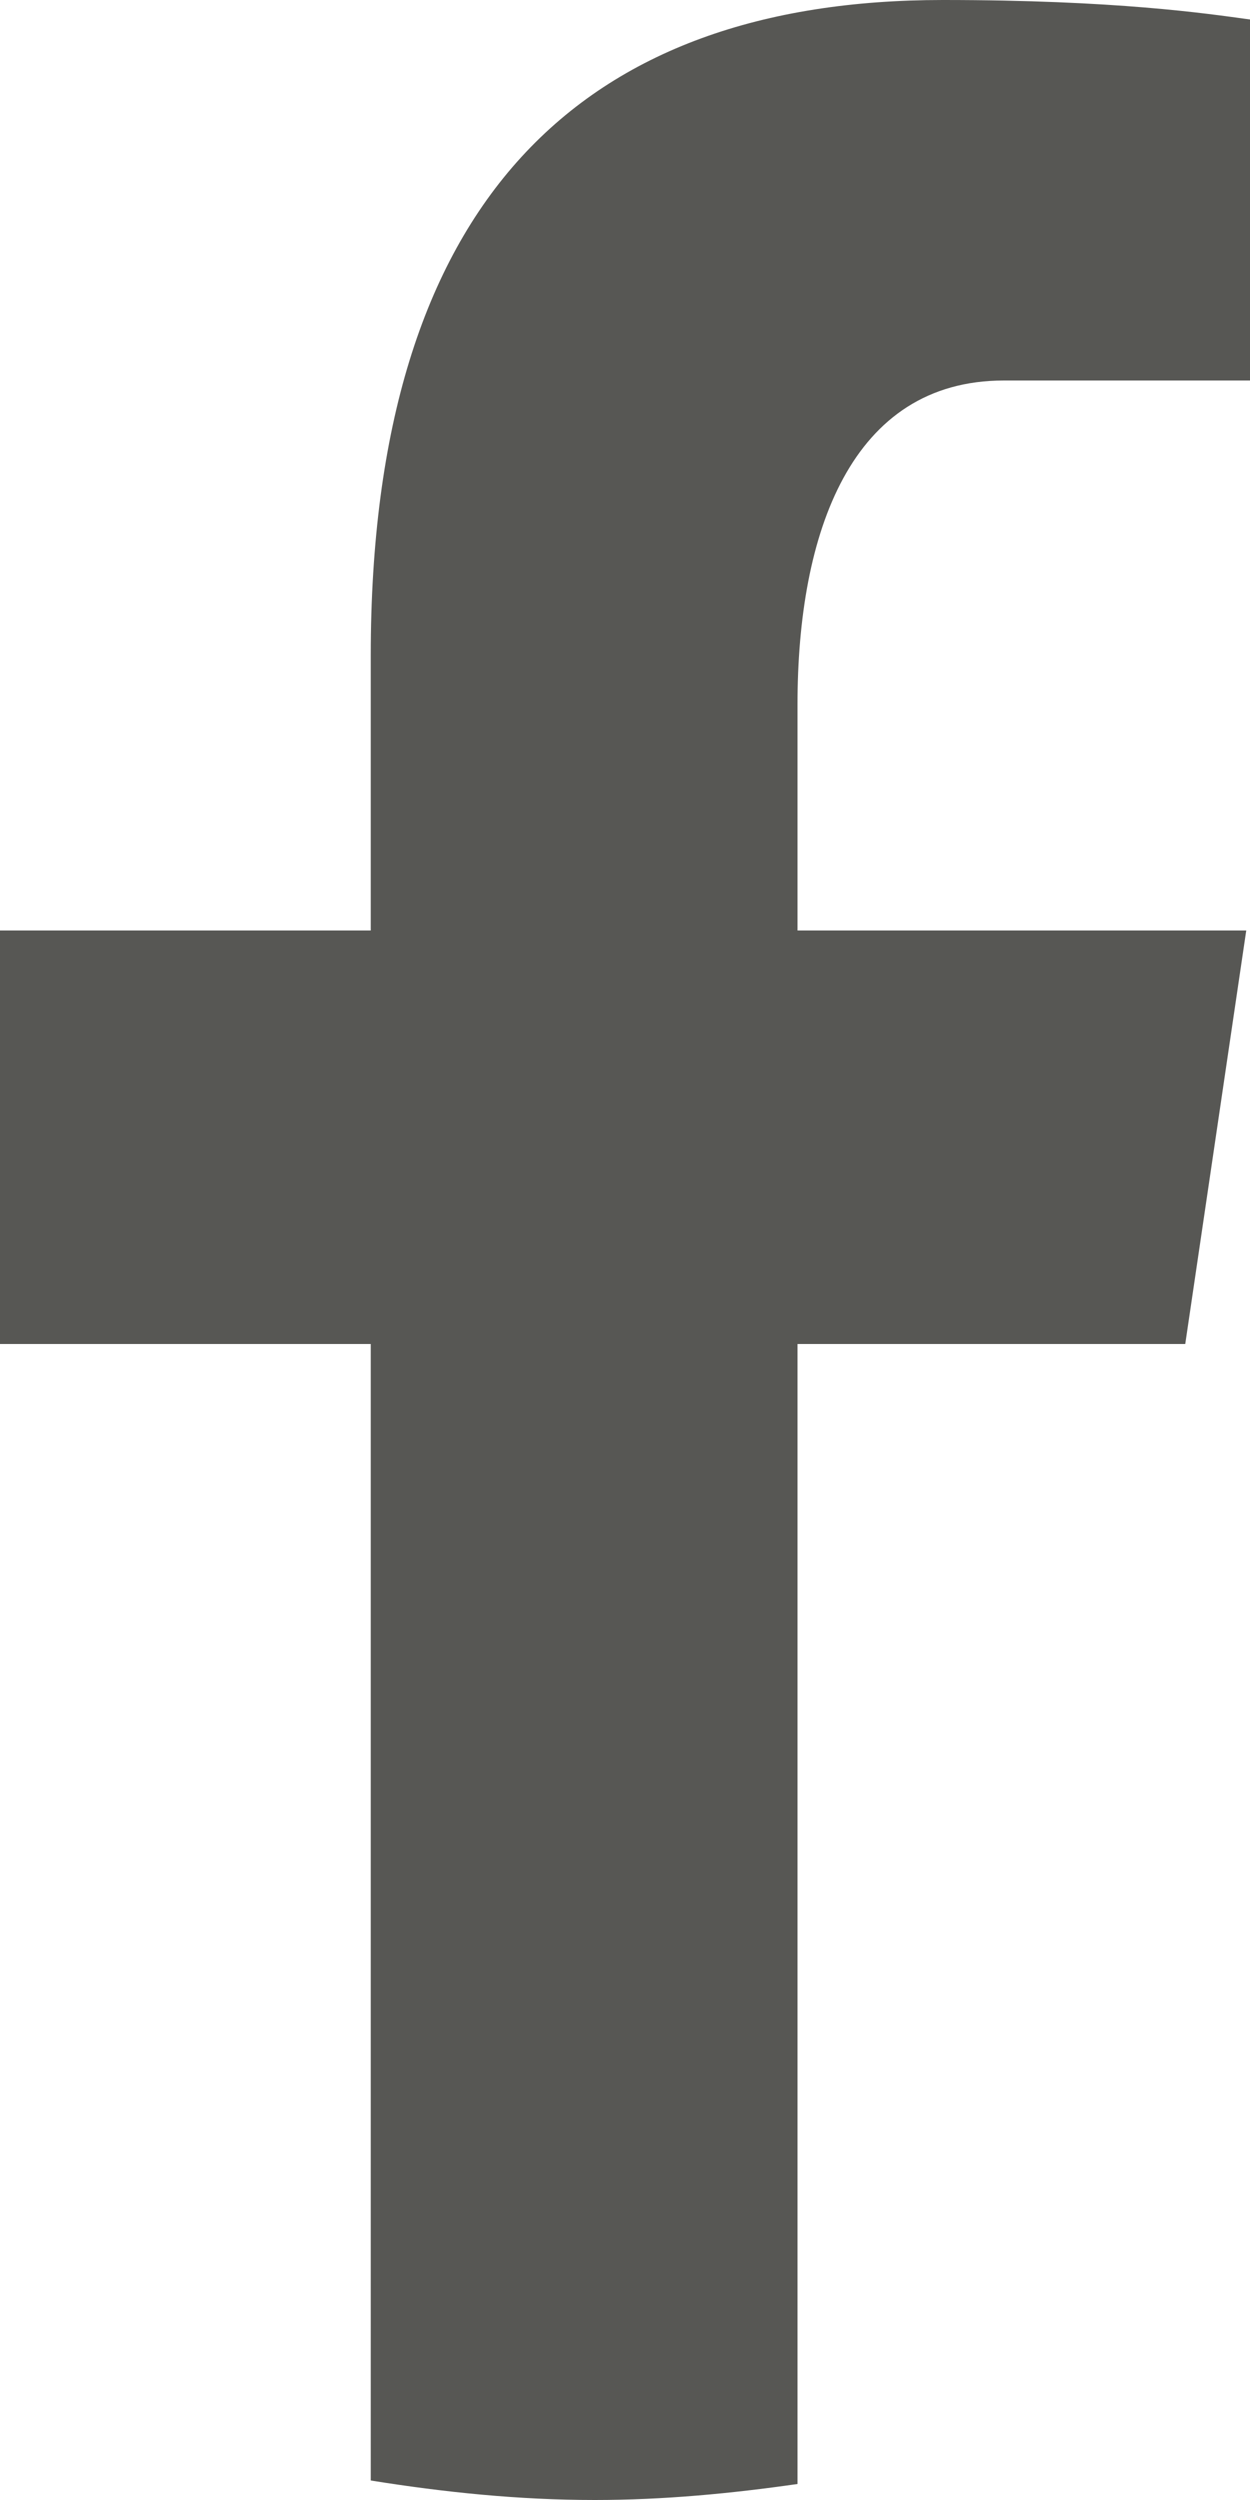
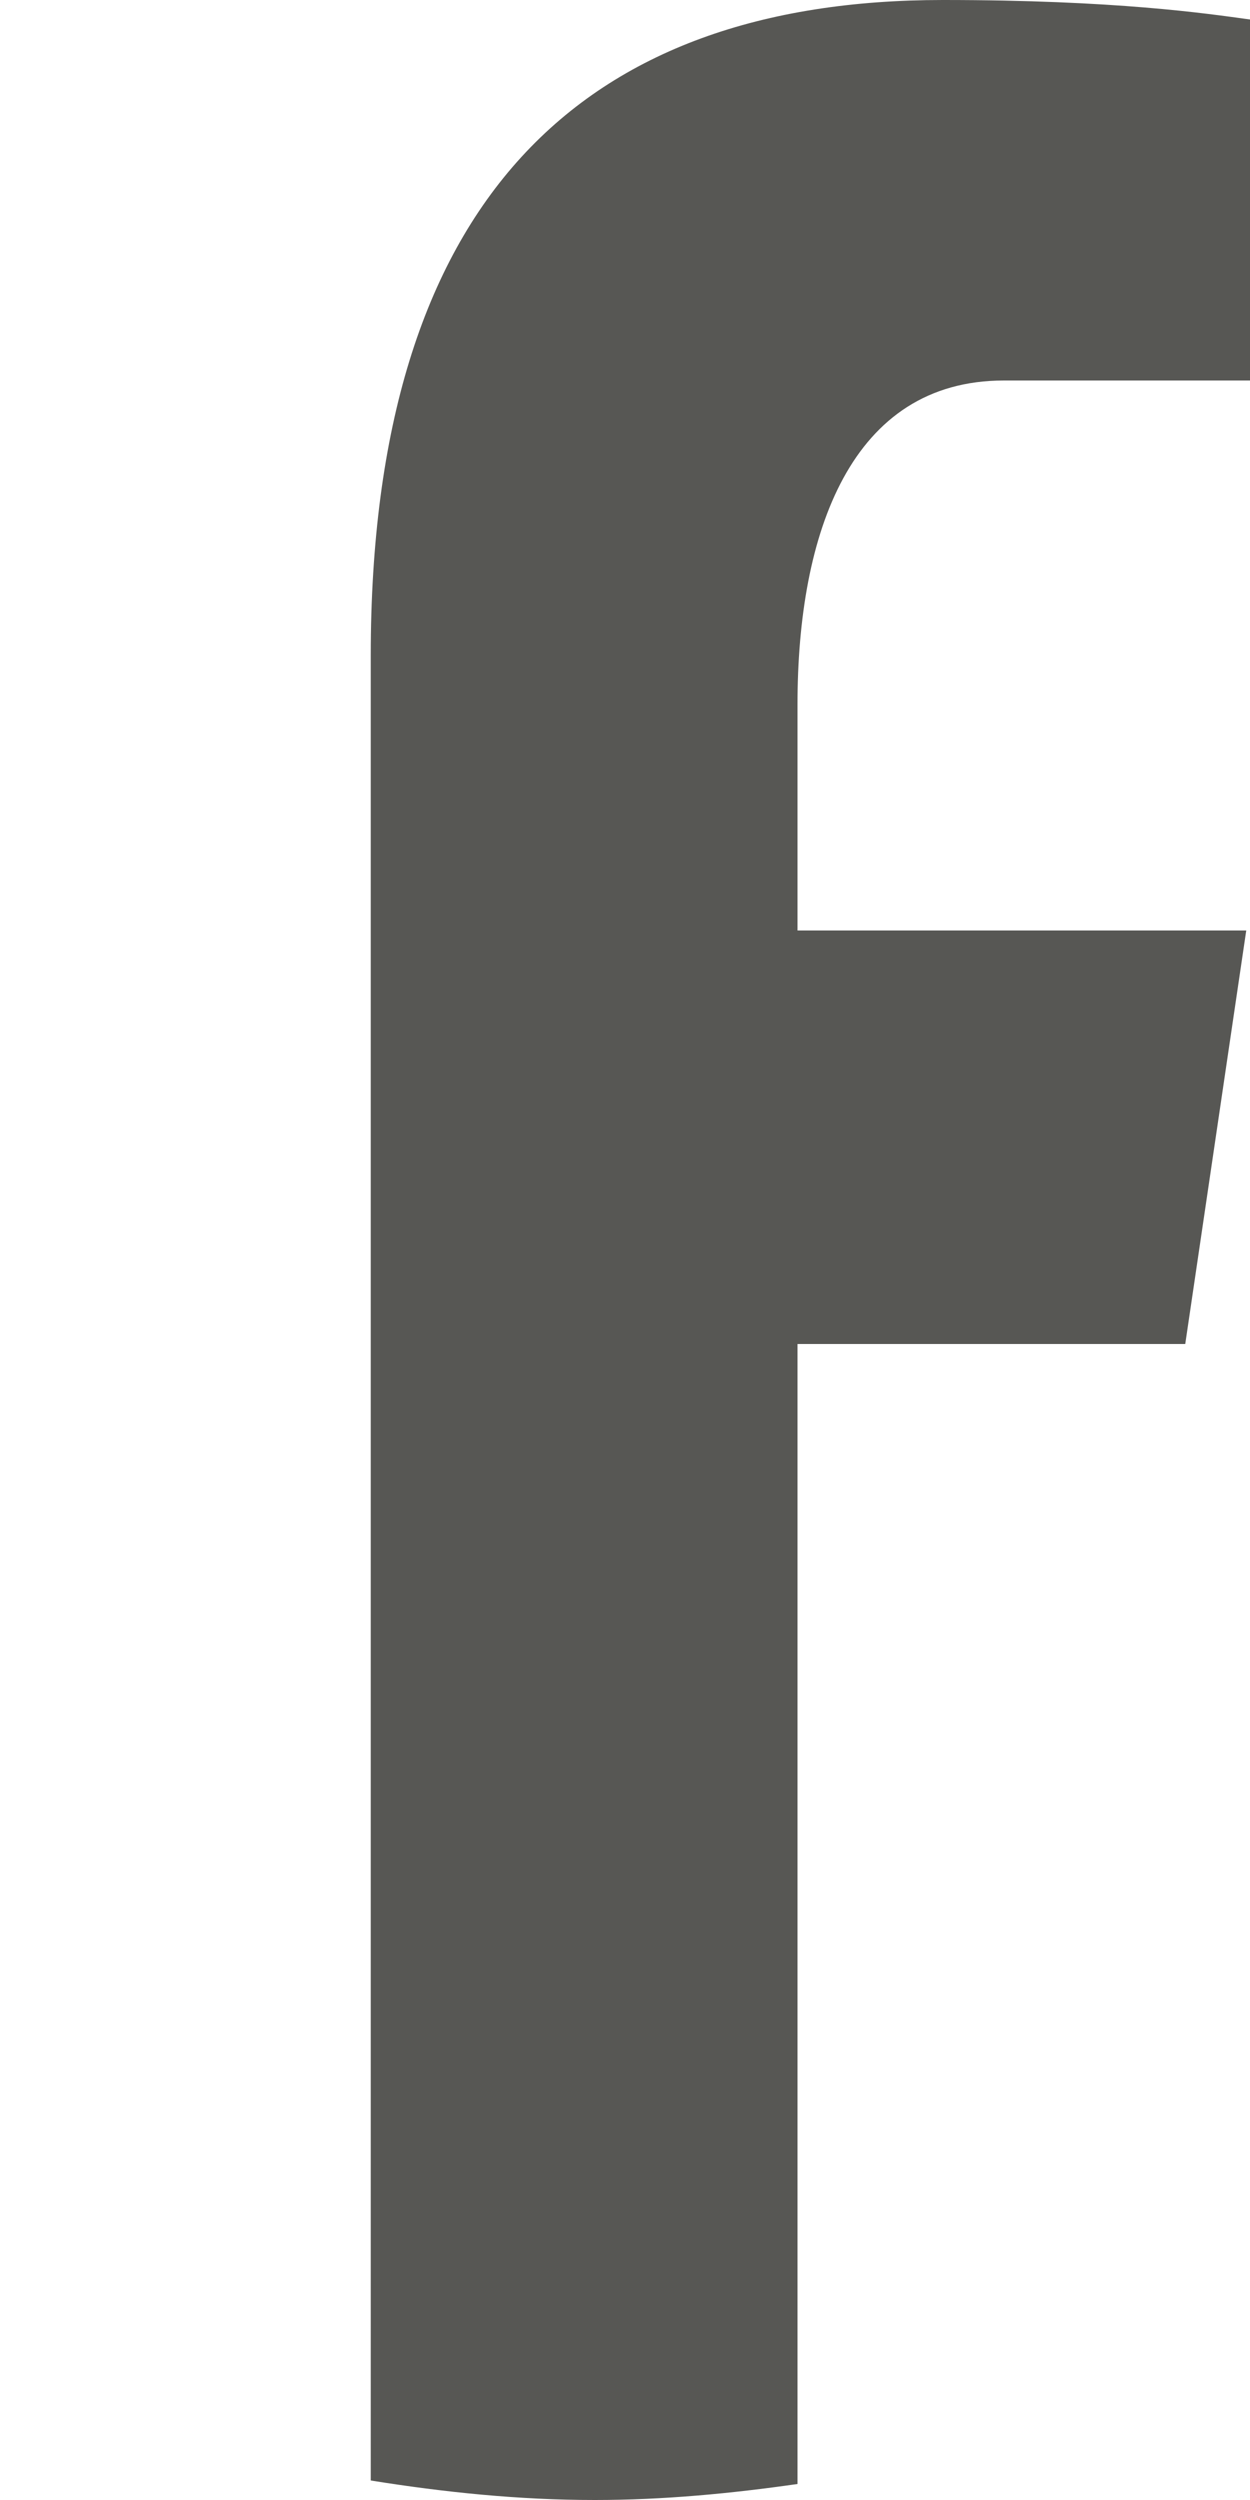
<svg xmlns="http://www.w3.org/2000/svg" width="5" height="10" viewBox="0 0 5 10" fill="none">
-   <path d="M3.19 5.376H4.741L4.985 3.722H3.19V2.818C3.19 2.131 3.404 1.522 4.016 1.522H5V0.078C4.827 0.054 4.462 0 3.771 0C2.328 0 1.483 0.8 1.483 2.622V3.722H0V5.376H1.483V9.922C1.776 9.969 2.074 10 2.379 10C2.655 10 2.925 9.974 3.19 9.936V5.376Z" fill="#575754" />
+   <path d="M3.19 5.376H4.741L4.985 3.722H3.19V2.818C3.19 2.131 3.404 1.522 4.016 1.522H5V0.078C4.827 0.054 4.462 0 3.771 0C2.328 0 1.483 0.8 1.483 2.622V3.722H0H1.483V9.922C1.776 9.969 2.074 10 2.379 10C2.655 10 2.925 9.974 3.19 9.936V5.376Z" fill="#575754" />
</svg>